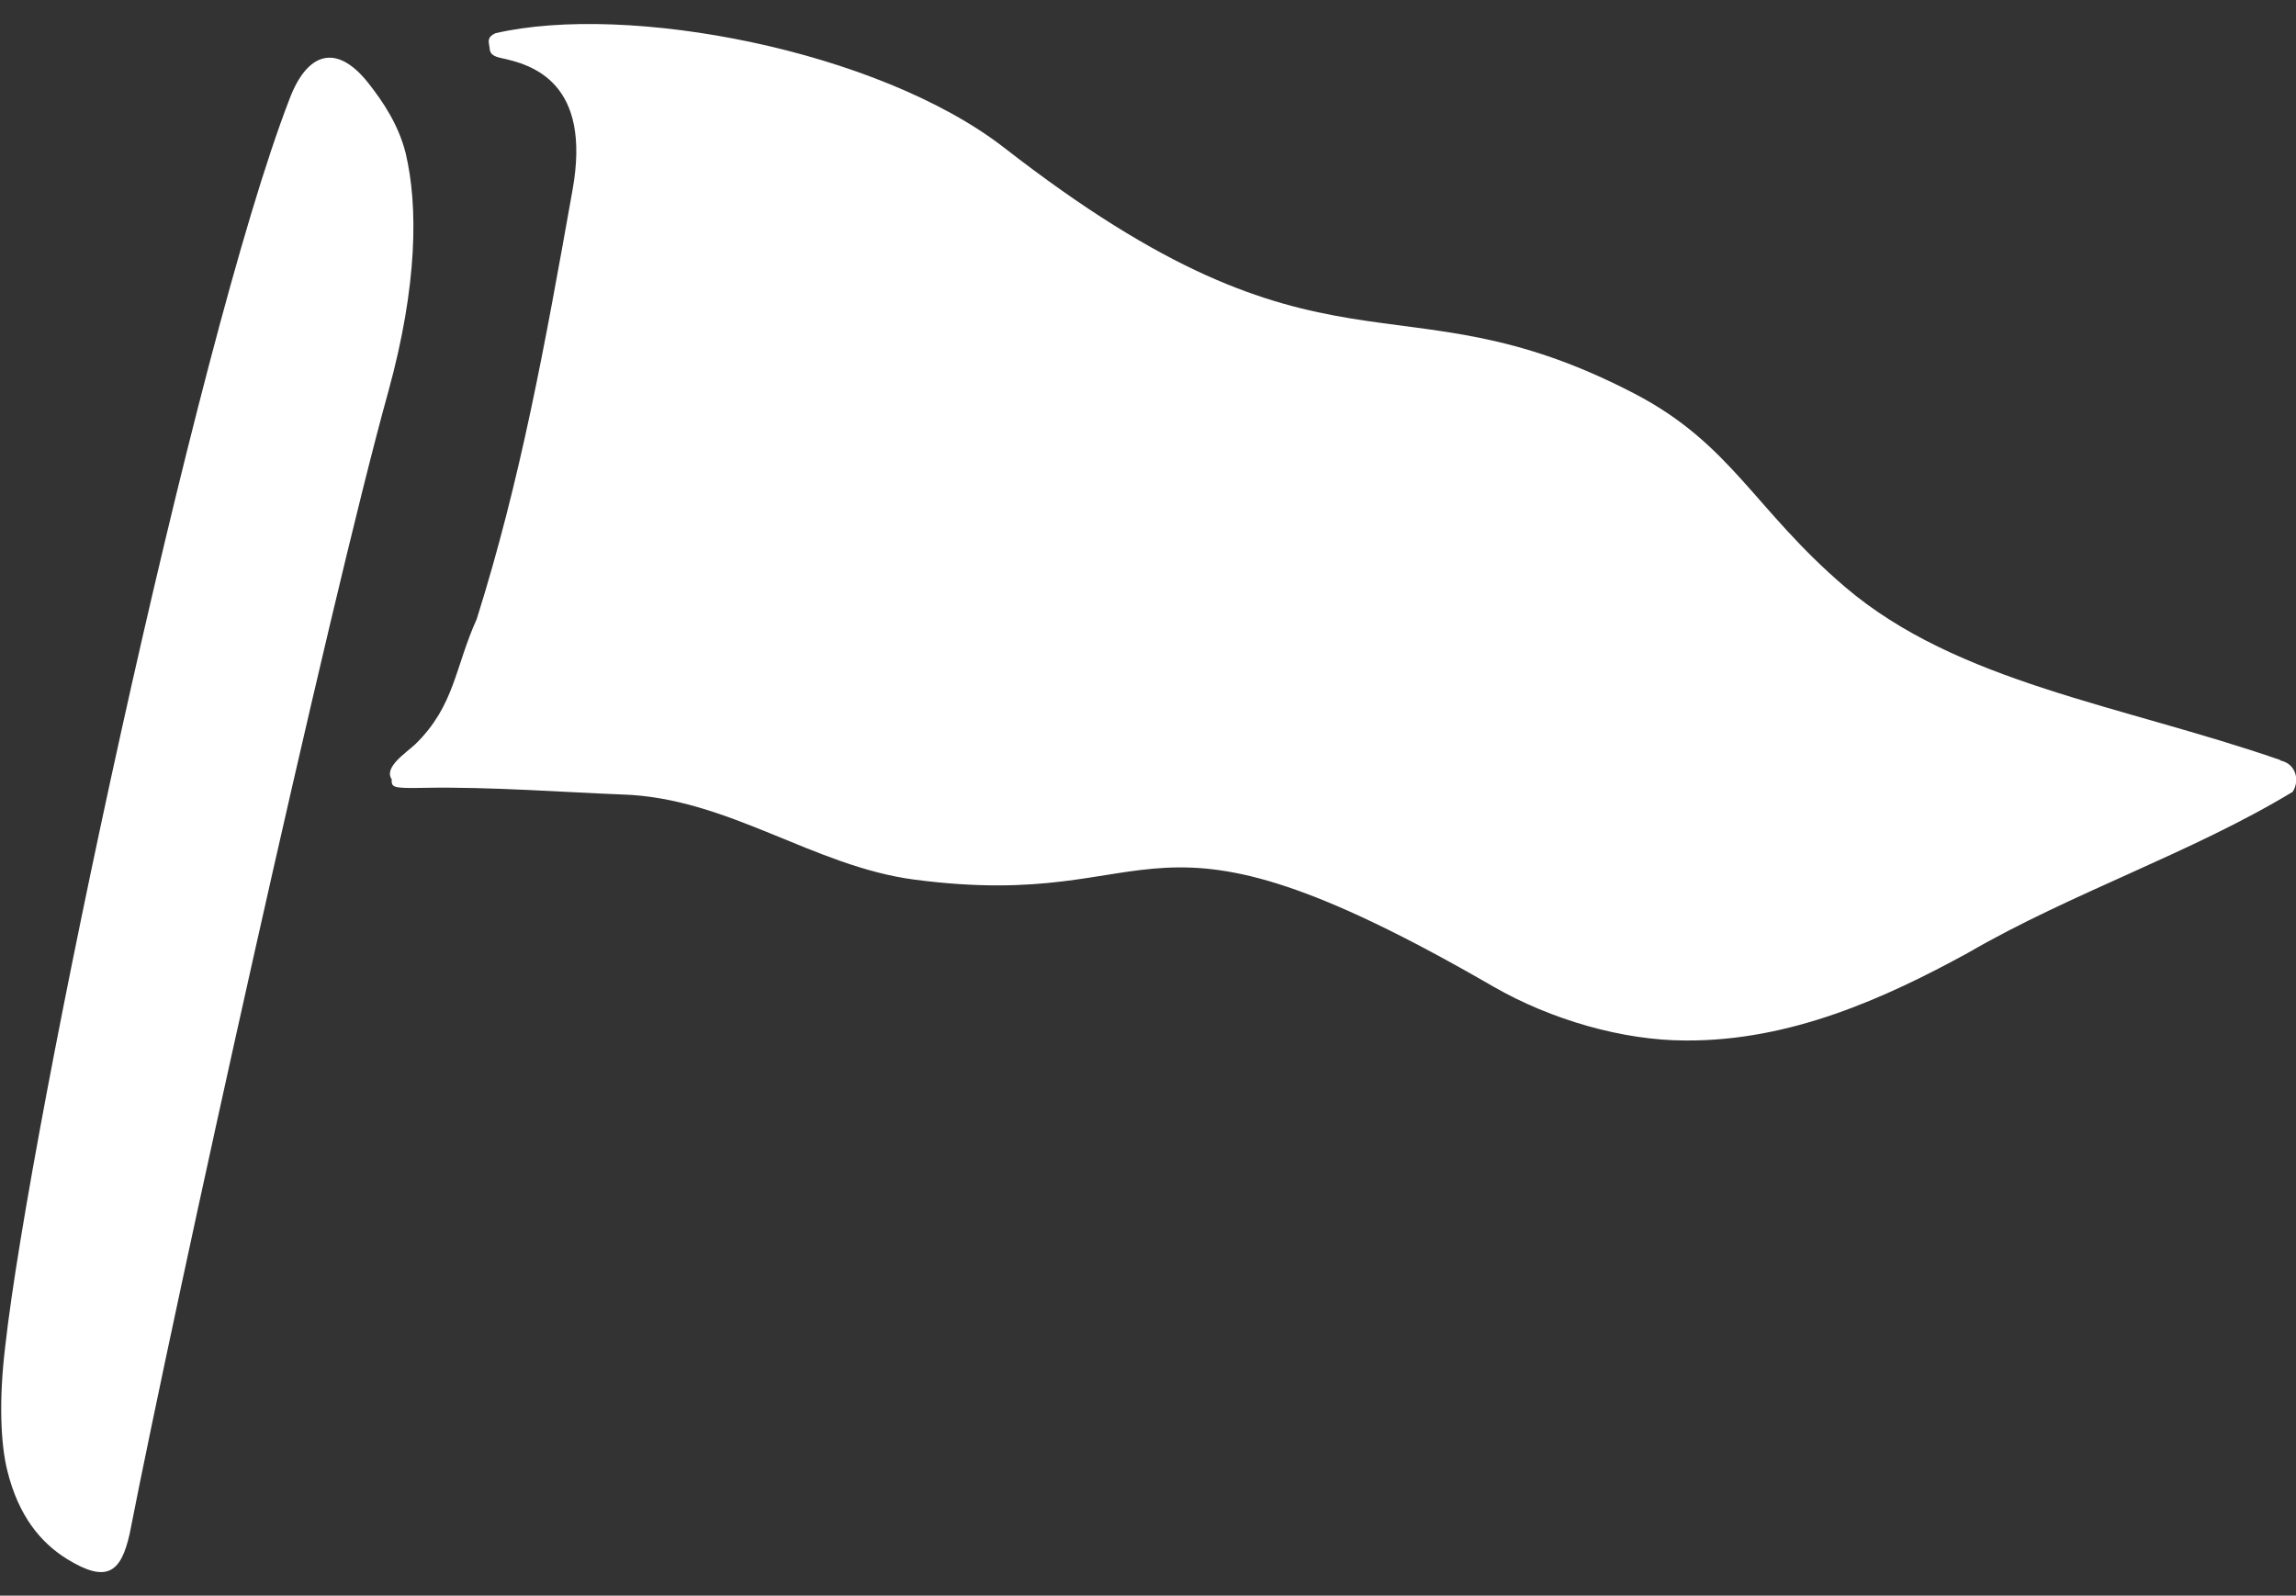
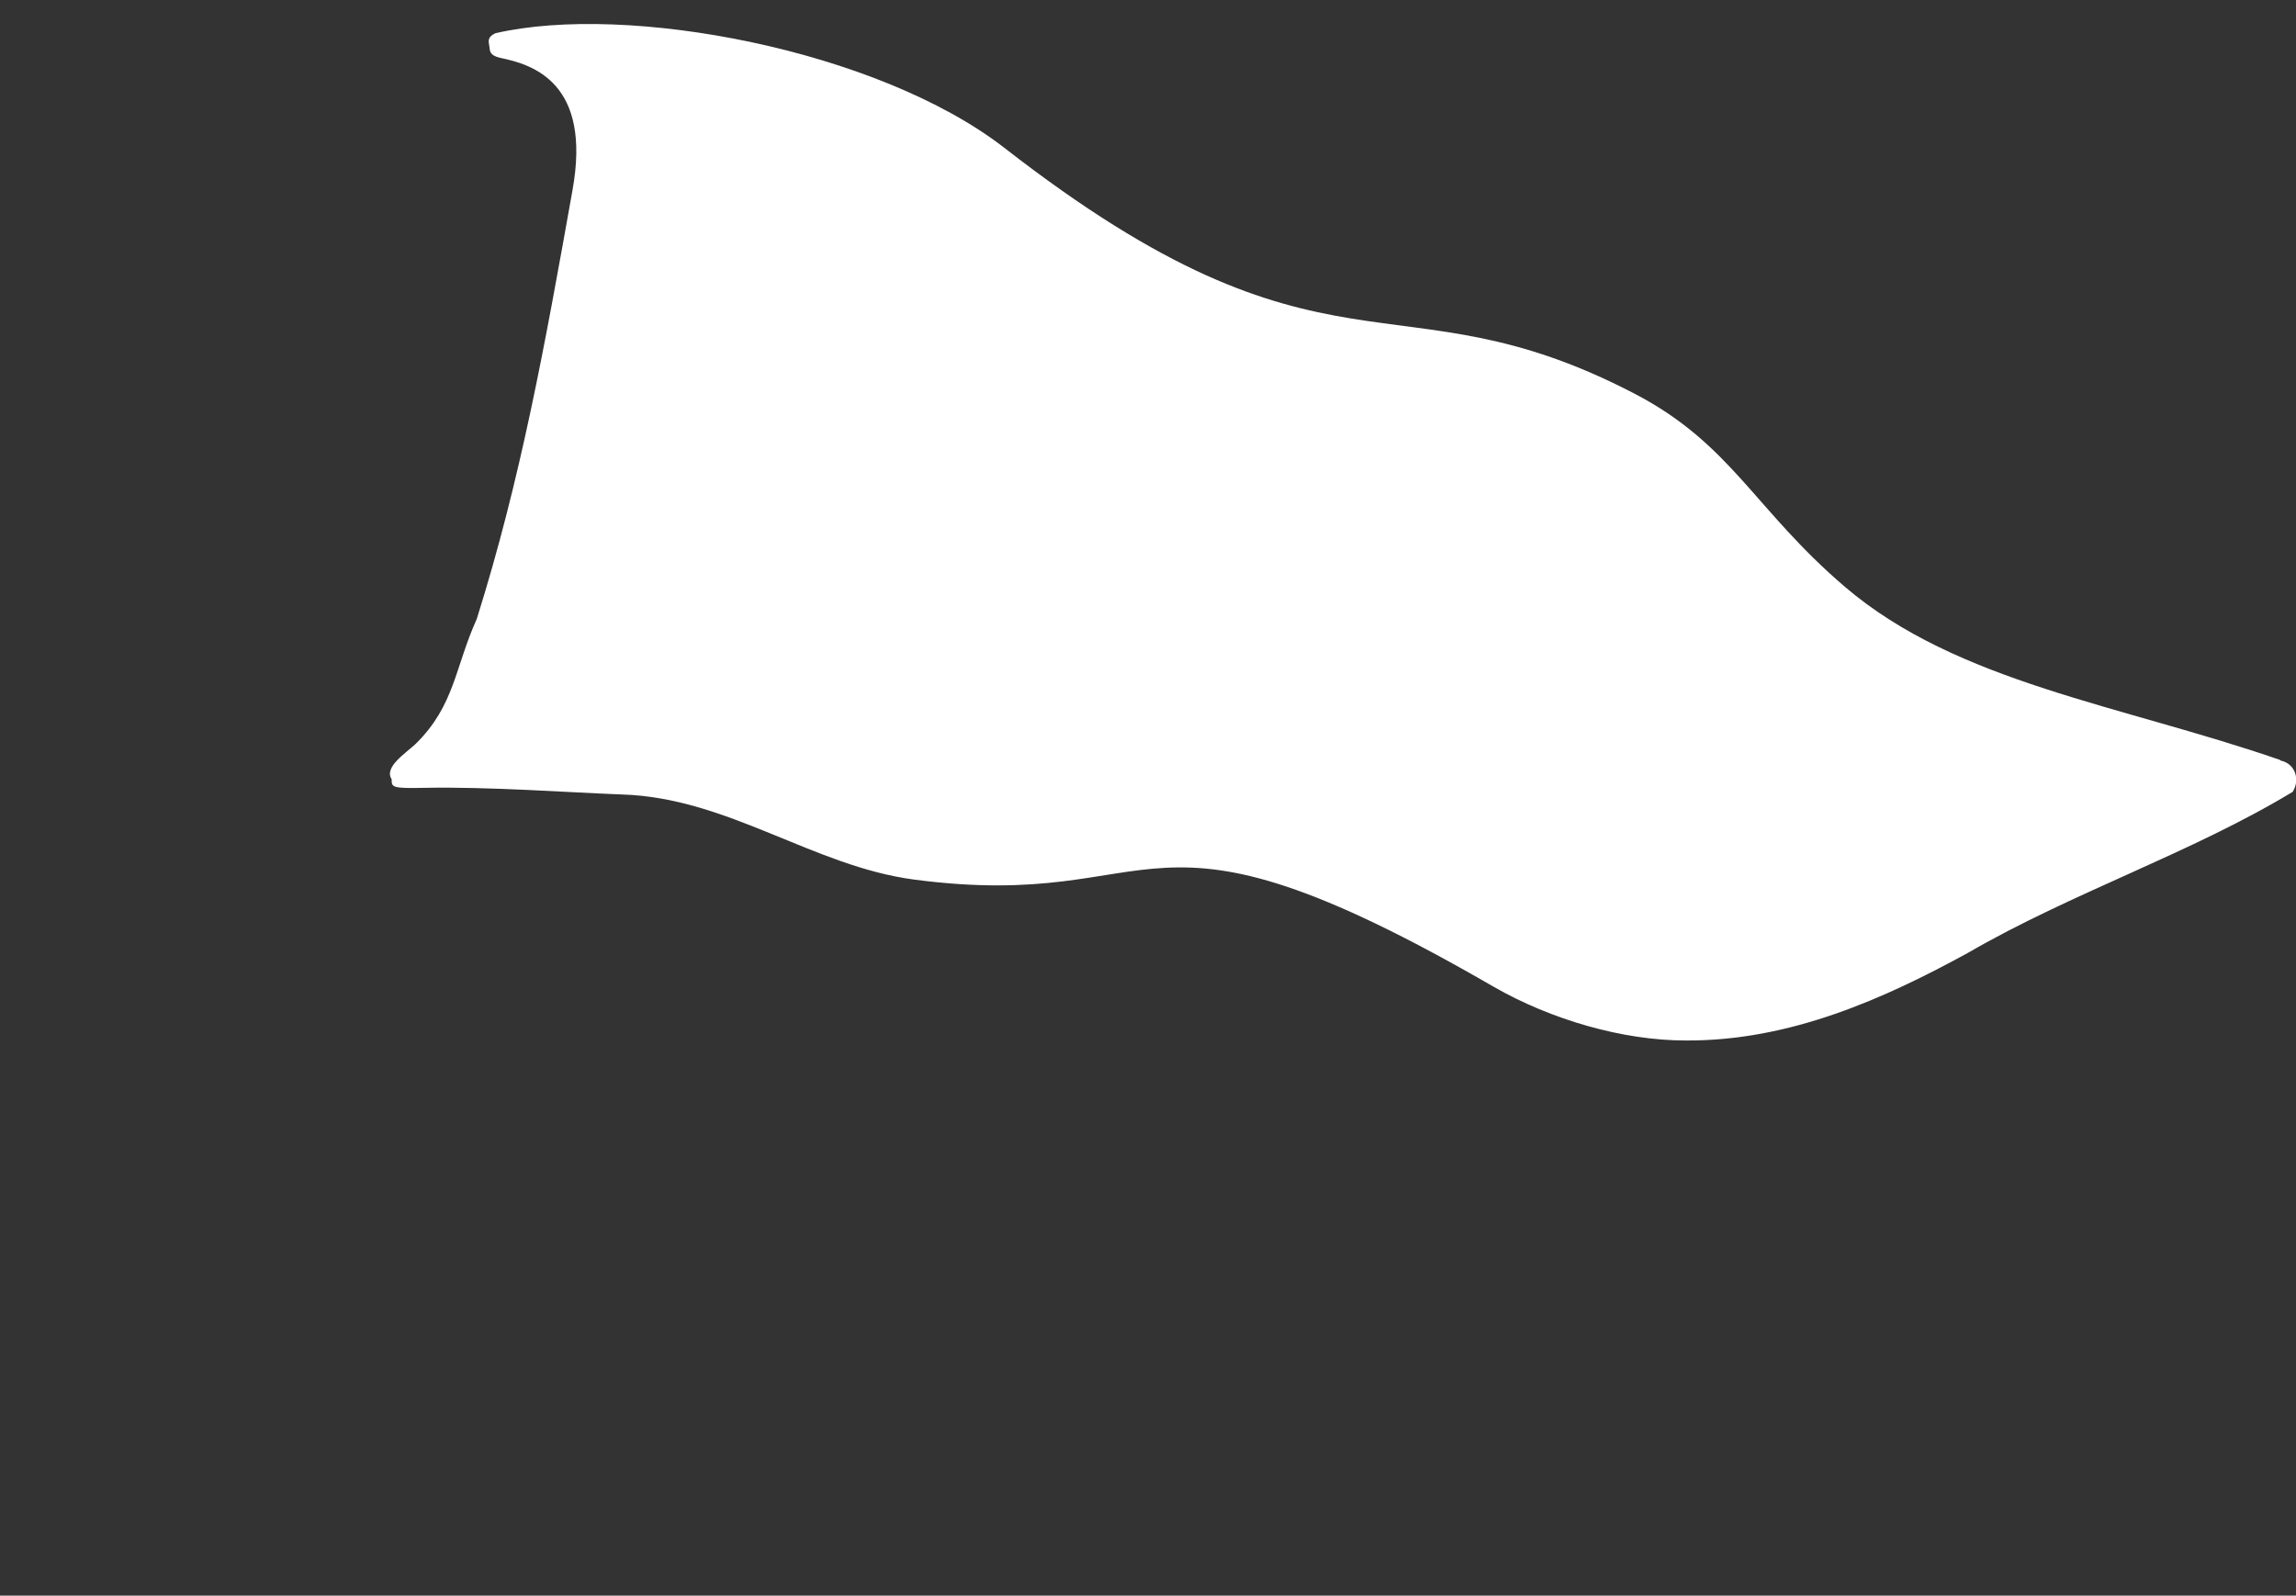
<svg xmlns="http://www.w3.org/2000/svg" id="_イヤー_1" viewBox="0 0 34.53 24">
  <rect x="0" y="0" width="34.53" height="24" fill="#333333" stroke="none" />
  <defs>
    <style>.cls-1{fill:#fff;}</style>
  </defs>
-   <path class="cls-1" d="M4.35,1.5c.26-.7,.7-.87,1.19-.25,.22,.28,.45,.62,.56,1.05,.19,.8,.18,1.99-.26,3.59-.88,3.16-3.21,13.7-3.89,17.18-.13,.58-.34,.75-.94,.38-.39-.24-.73-.64-.9-1.33-.1-.4-.13-1.06-.03-1.88C.45,16.92,2.94,5.15,4.35,1.5Z" />
  <path class="cls-1" d="M34.29,11.43c-2.4-.83-4.85-1.16-6.54-2.6-1.37-1.17-1.71-2.15-3.17-2.91-3.61-1.88-4.6,.1-9.48-3.7C13.2,.75,9.44,.04,7.45,.5c-.13,.06-.1,.13-.09,.2,.01,.07,0,.13,.16,.17,.5,.1,1.38,.38,1.09,1.99-.42,2.36-.78,4.35-1.44,6.45-.33,.73-.33,1.3-.92,1.88-.15,.14-.48,.35-.36,.53,0,.12,0,.14,.48,.13,.98-.02,2.18,.07,2.99,.1,1.59,.05,2.87,1.08,4.39,1.28,3.87,.51,3.3-1.52,8.71,1.61,.87,.5,1.95,.81,2.89,.81,1.57,.01,2.99-.63,4.25-1.32,1.55-.9,3.36-1.5,4.88-2.42,.11-.17,.05-.42-.18-.47h0Z" />
</svg>